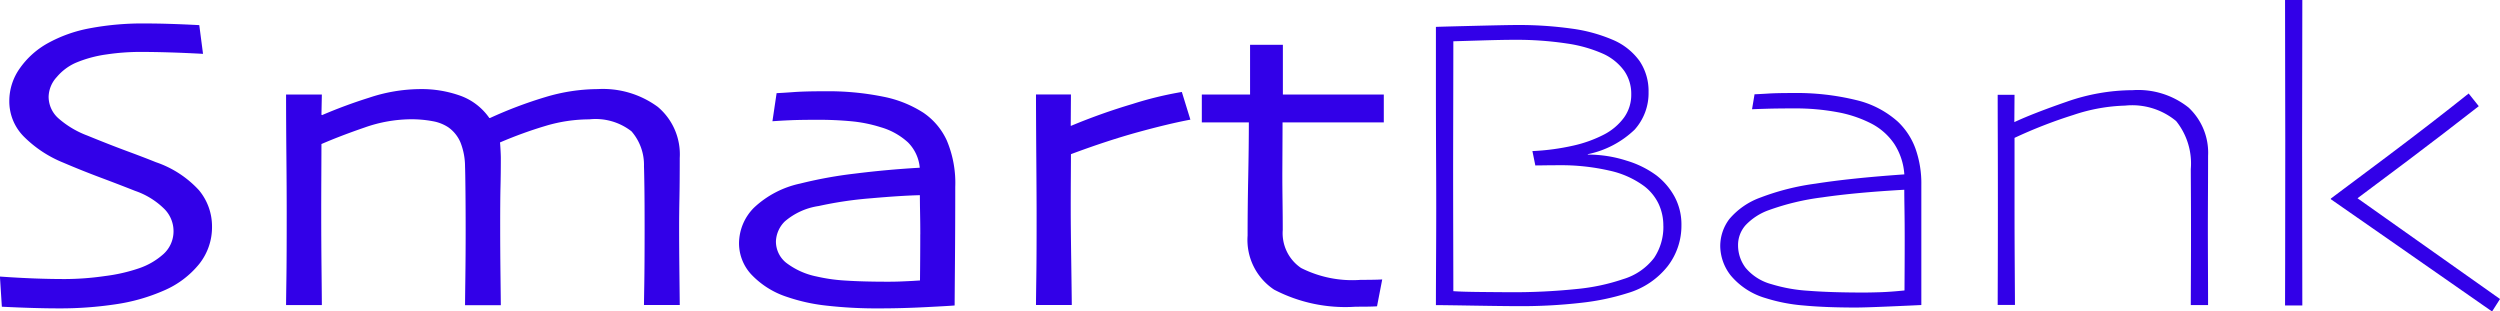
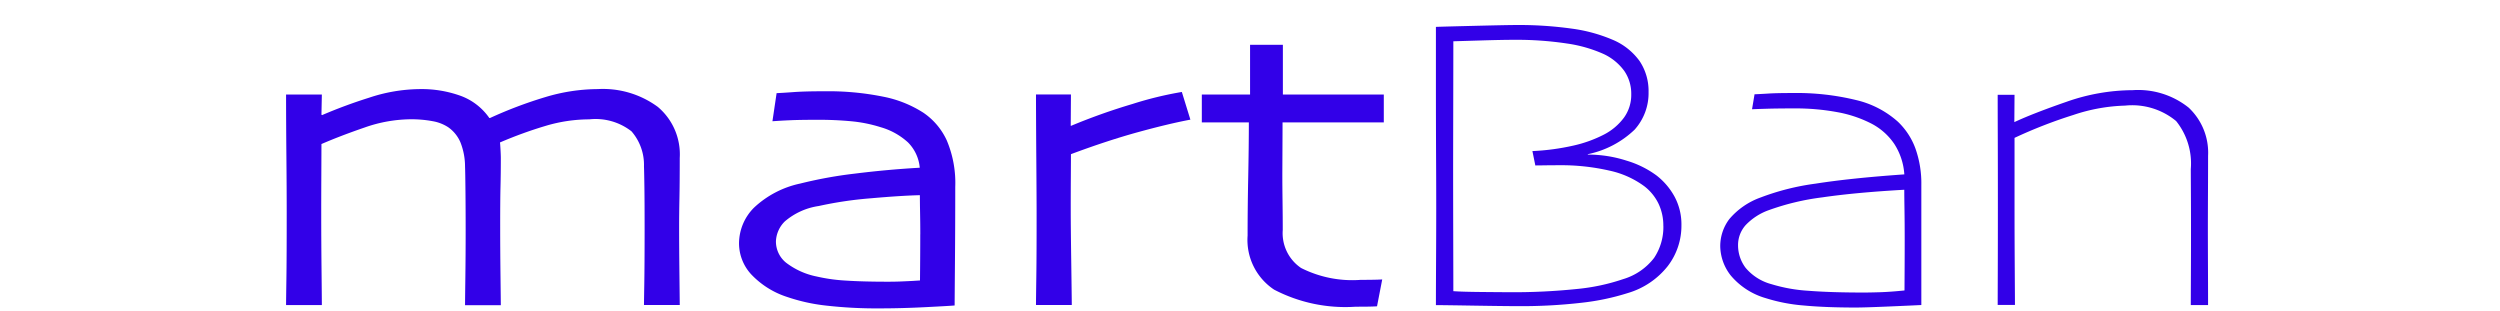
<svg xmlns="http://www.w3.org/2000/svg" id="Component_17_1" data-name="Component 17 – 1" width="129.531" height="16.139" viewBox="0 0 129.531 16.139">
  <g id="Group_35" data-name="Group 35">
-     <path id="Path_46" data-name="Path 46" d="M421.869,292.65a3.056,3.056,0,0,1-.662,1.935,4.763,4.763,0,0,1-1.826,1.375,9.694,9.694,0,0,1-2.515.716,19.32,19.32,0,0,1-2.913.211q-1.238,0-2.973-.086l-.1-1.563q1.843.13,3.364.129a14.67,14.67,0,0,0,2.08-.156,8.771,8.771,0,0,0,1.758-.4,3.652,3.652,0,0,0,1.272-.739,1.591,1.591,0,0,0,.518-1.083,1.637,1.637,0,0,0-.448-1.229,3.975,3.975,0,0,0-1.536-.96q-.819-.324-1.795-.69t-1.935-.776a6.138,6.138,0,0,1-2.005-1.315,2.585,2.585,0,0,1-.787-1.876,2.918,2.918,0,0,1,.549-1.7,4.335,4.335,0,0,1,1.443-1.294,7.194,7.194,0,0,1,2.159-.771,14.728,14.728,0,0,1,2.892-.253q1.173,0,2.8.086l.194,1.488q-1.841-.1-3.284-.1a11.984,11.984,0,0,0-1.707.129,6.337,6.337,0,0,0-1.62.442,2.724,2.724,0,0,0-.964.728,1.556,1.556,0,0,0-.425,1.029,1.5,1.5,0,0,0,.506,1.111,4.838,4.838,0,0,0,1.5.895q1.13.463,2.062.808t1.491.572a5.368,5.368,0,0,1,2.229,1.45A2.922,2.922,0,0,1,421.869,292.65Z" transform="translate(-410.884 -280.909)" fill="#3200e8" />
    <path id="Path_47" data-name="Path 47" d="M457.189,299.261h-1.854q0-.118.016-1.089t.017-2.8q0-1.423-.011-2.2t-.022-1.094a2.646,2.646,0,0,0-.647-1.817,3.024,3.024,0,0,0-2.189-.62,7.953,7.953,0,0,0-2.248.334,21.683,21.683,0,0,0-2.377.863c.007.043.016.161.027.356s.017.345.017.453q0,.808-.017,1.493t-.016,2.119q0,1.089.016,2.474t.017,1.536h-1.854q0-.183.016-1.412t.016-2.48q0-.991-.01-1.989t-.022-1.31a3.427,3.427,0,0,0-.232-1.229,1.824,1.824,0,0,0-.641-.8,2.134,2.134,0,0,0-.8-.312,6.025,6.025,0,0,0-1.164-.1,7.32,7.32,0,0,0-2.366.426q-1.244.427-2.237.857,0,.3-.006,1.585t-.005,2.059q0,1.316.016,2.889t.016,1.811h-1.854q0-.183.017-1.347t.016-3.45q0-1.2-.016-2.884t-.017-3.229h1.854l-.021,1.046.032.021a25.864,25.864,0,0,1,2.431-.9,8.511,8.511,0,0,1,2.582-.447,5.958,5.958,0,0,1,2.215.366,3.118,3.118,0,0,1,1.439,1.132h.033a22.045,22.045,0,0,1,2.868-1.084,9.559,9.559,0,0,1,2.717-.415,4.8,4.8,0,0,1,3.11.922,3.21,3.21,0,0,1,1.137,2.647q0,1.3-.016,2.1t-.016,1.514q0,1,.016,2.453T457.189,299.261Z" transform="translate(-421.969 -283.457)" fill="#3200e8" />
-     <path id="Path_48" data-name="Path 48" d="M489.013,293.227q0,1.995-.016,3.983t-.016,2.162q-.215.021-1.482.086t-2.388.065a23,23,0,0,1-2.8-.146,9.415,9.415,0,0,1-2.011-.447,4.427,4.427,0,0,1-1.854-1.165,2.372,2.372,0,0,1-.636-1.606,2.626,2.626,0,0,1,.776-1.854,5.018,5.018,0,0,1,2.4-1.251,22.146,22.146,0,0,1,2.814-.512q1.67-.21,3.374-.307a2.124,2.124,0,0,0-.608-1.31,3.533,3.533,0,0,0-1.426-.792,7.29,7.29,0,0,0-1.464-.3,17.919,17.919,0,0,0-1.809-.081q-.862,0-1.362.021t-.964.054l.216-1.456q.269-.01.872-.054t1.615-.043a14.3,14.3,0,0,1,3.036.28,5.966,5.966,0,0,1,2.079.83,3.488,3.488,0,0,1,1.216,1.439A5.657,5.657,0,0,1,489.013,293.227Zm-1.811,2.458q0-.528-.011-1.094t-.011-.933q-.947.021-2.54.161a19.632,19.632,0,0,0-2.7.4,3.47,3.47,0,0,0-1.76.8,1.528,1.528,0,0,0-.458,1.03,1.411,1.411,0,0,0,.517,1.1,3.842,3.842,0,0,0,1.593.722,8.834,8.834,0,0,0,1.5.211q.883.058,2.132.059c.186,0,.416,0,.688-.011s.617-.025,1.034-.054Q487.2,296.709,487.2,295.685Z" transform="translate(-439.519 -283.545)" fill="#3200e8" />
+     <path id="Path_48" data-name="Path 48" d="M489.013,293.227q0,1.995-.016,3.983t-.016,2.162q-.215.021-1.482.086t-2.388.065a23,23,0,0,1-2.8-.146,9.415,9.415,0,0,1-2.011-.447,4.427,4.427,0,0,1-1.854-1.165,2.372,2.372,0,0,1-.636-1.606,2.626,2.626,0,0,1,.776-1.854,5.018,5.018,0,0,1,2.4-1.251,22.146,22.146,0,0,1,2.814-.512q1.67-.21,3.374-.307a2.124,2.124,0,0,0-.608-1.31,3.533,3.533,0,0,0-1.426-.792,7.29,7.29,0,0,0-1.464-.3,17.919,17.919,0,0,0-1.809-.081q-.862,0-1.362.021t-.964.054l.216-1.456q.269-.01.872-.054t1.615-.043a14.3,14.3,0,0,1,3.036.28,5.966,5.966,0,0,1,2.079.83,3.488,3.488,0,0,1,1.216,1.439A5.657,5.657,0,0,1,489.013,293.227m-1.811,2.458q0-.528-.011-1.094t-.011-.933q-.947.021-2.54.161a19.632,19.632,0,0,0-2.7.4,3.47,3.47,0,0,0-1.76.8,1.528,1.528,0,0,0-.458,1.03,1.411,1.411,0,0,0,.517,1.1,3.842,3.842,0,0,0,1.593.722,8.834,8.834,0,0,0,1.5.211q.883.058,2.132.059c.186,0,.416,0,.688-.011s.617-.025,1.034-.054Q487.2,296.709,487.2,295.685Z" transform="translate(-439.519 -283.545)" fill="#3200e8" />
    <path id="Path_49" data-name="Path 49" d="M512.7,289.769q-1.142.215-2.728.652t-3.46,1.137q0,.258-.006,1.175t-.005,1.779q0,.755.027,2.679t.027,2.183H504.7q0-.215.017-1.466t.015-3.3q0-.787-.015-2.727t-.017-3.417h1.811l-.011,1.617.011.011a31.587,31.587,0,0,1,3.18-1.132,18.46,18.46,0,0,1,2.566-.625Z" transform="translate(-451.023 -283.57)" fill="#3200e8" />
    <path id="Path_50" data-name="Path 50" d="M529.064,296.219l-.269,1.391q-.119.01-.394.016t-.706.005a7.977,7.977,0,0,1-4.232-.884,3.089,3.089,0,0,1-1.374-2.8q0-1.423.032-3.019t.033-2.846h-2.437v-1.445h2.5v-2.576h1.7v2.576h5.229v1.445H523.9q0,.388-.005,1.391t-.006,1.3q0,.593.011,1.429t.011,1.45a2.175,2.175,0,0,0,.949,1.973,5.887,5.887,0,0,0,3.094.615q.431,0,.685-.006C528.807,296.231,528.949,296.225,529.064,296.219Z" transform="translate(-457.448 -281.74)" fill="#3200e8" />
    <path id="Path_51" data-name="Path 51" d="M553.636,292.65a3.431,3.431,0,0,1-.706,2.108,4.114,4.114,0,0,1-2.075,1.4,12.377,12.377,0,0,1-2.372.5,27.213,27.213,0,0,1-3.342.178q-.615,0-2.269-.027t-1.957-.027q0-.776.011-2.937t0-4.264q-.011-2.112-.011-4.614v-2.6q.184-.01,1.968-.054t2.162-.043a19.79,19.79,0,0,1,2.916.188,8.12,8.12,0,0,1,2.086.566,3.287,3.287,0,0,1,1.423,1.116,2.786,2.786,0,0,1,.463,1.6,2.827,2.827,0,0,1-.722,1.951,4.941,4.941,0,0,1-2.426,1.272v.021a6.488,6.488,0,0,1,2.005.313,5.033,5.033,0,0,1,1.552.766,3.532,3.532,0,0,1,.938,1.1A3.032,3.032,0,0,1,553.636,292.65Zm-.938.022a2.63,2.63,0,0,0-.243-1.132,2.534,2.534,0,0,0-.728-.906,4.709,4.709,0,0,0-1.817-.819,11.2,11.2,0,0,0-2.657-.28q-.4,0-.734.006l-.453.005-.151-.744a12.025,12.025,0,0,0,2.124-.285,6.6,6.6,0,0,0,1.574-.566,3,3,0,0,0,1.051-.889,2.019,2.019,0,0,0,.372-1.2,2.082,2.082,0,0,0-.361-1.213,2.77,2.77,0,0,0-1.073-.878,7.1,7.1,0,0,0-1.913-.545,17.441,17.441,0,0,0-2.744-.189q-.593,0-1.687.033l-1.44.043q0,.863-.005,3.175t-.006,3.24q0,1.6.006,4.015t.005,2.517q.431.033,1.456.043t1.4.011a31.931,31.931,0,0,0,3.547-.167,10.552,10.552,0,0,0,2.4-.512,3.154,3.154,0,0,0,1.6-1.1A2.879,2.879,0,0,0,552.7,292.671Z" transform="translate(-466.517 -280.974)" fill="#3200e8" />
    <path id="Path_52" data-name="Path 52" d="M577.078,293.2v6.214q-.463.024-1.7.077t-1.7.053q-1.585,0-2.717-.108a8.827,8.827,0,0,1-1.94-.377,3.7,3.7,0,0,1-1.817-1.175,2.507,2.507,0,0,1-.545-1.509,2.326,2.326,0,0,1,.469-1.412,3.8,3.8,0,0,1,1.623-1.121,12.67,12.67,0,0,1,2.846-.717q1.822-.286,4.6-.48a3.3,3.3,0,0,0-.518-1.574,3.224,3.224,0,0,0-1.229-1.078,6.318,6.318,0,0,0-1.719-.571,11.832,11.832,0,0,0-2.248-.195q-.873,0-1.417.017c-.363.011-.616.019-.76.027l.13-.776q.269-.01.717-.038t1.255-.027a12.974,12.974,0,0,1,3.277.361,4.93,4.93,0,0,1,2.178,1.125,3.637,3.637,0,0,1,.911,1.394A5.389,5.389,0,0,1,577.078,293.2Zm-.862,2.84q0-.863-.011-1.558t-.011-1.04q-2.5.14-4.242.393a12.81,12.81,0,0,0-2.777.663,3.085,3.085,0,0,0-1.2.776,1.547,1.547,0,0,0-.393,1.046,1.929,1.929,0,0,0,.393,1.169,2.636,2.636,0,0,0,1.343.846,8.182,8.182,0,0,0,1.9.34q1.159.092,2.905.092.259,0,.8-.016t1.283-.092q0-.119.005-.97T576.216,296.04Z" transform="translate(-477.529 -283.61)" fill="#3200e8" />
    <path id="Path_53" data-name="Path 53" d="M602.689,299.31h-.895q0-.324.006-1.639t.005-2.242q0-1.045-.005-1.9t-.006-1.262a3.505,3.505,0,0,0-.76-2.49,3.568,3.568,0,0,0-2.647-.8,9.161,9.161,0,0,0-2.679.485,24.614,24.614,0,0,0-3.046,1.186v3.6q0,1.478.011,3.148t.011,1.908h-.895q0-.237.005-1.719t.005-3.337q0-2.156-.005-3.574t-.005-2.258h.873l-.01,1.412h.01q.971-.452,2.7-1.051a10.427,10.427,0,0,1,3.423-.6,4.187,4.187,0,0,1,2.9.906,3.2,3.2,0,0,1,1.005,2.5q0,.852-.005,1.843t-.006,1.811q0,.808.006,2.307T602.689,299.31Z" transform="translate(-488.284 -283.505)" fill="#3200e8" />
-     <path id="Path_54" data-name="Path 54" d="M618.706,295.832h-.895q0-.475.005-2.178t.006-6.339q0-1.316-.006-3.622t-.005-3.688h.895q0,1.715-.006,4.221t-.005,3.11q0,.852.005,4.447T618.706,295.832Zm10.242-.334-.411.647q-2.619-1.821-5.309-3.7t-3.045-2.118v-.033q.485-.356,2.876-2.151t4.265-3.293l.524.657q-1.866,1.456-3.634,2.787t-2.642,1.978v.011Z" transform="translate(-499.417 -280.006)" fill="#3200e8" />
  </g>
</svg>